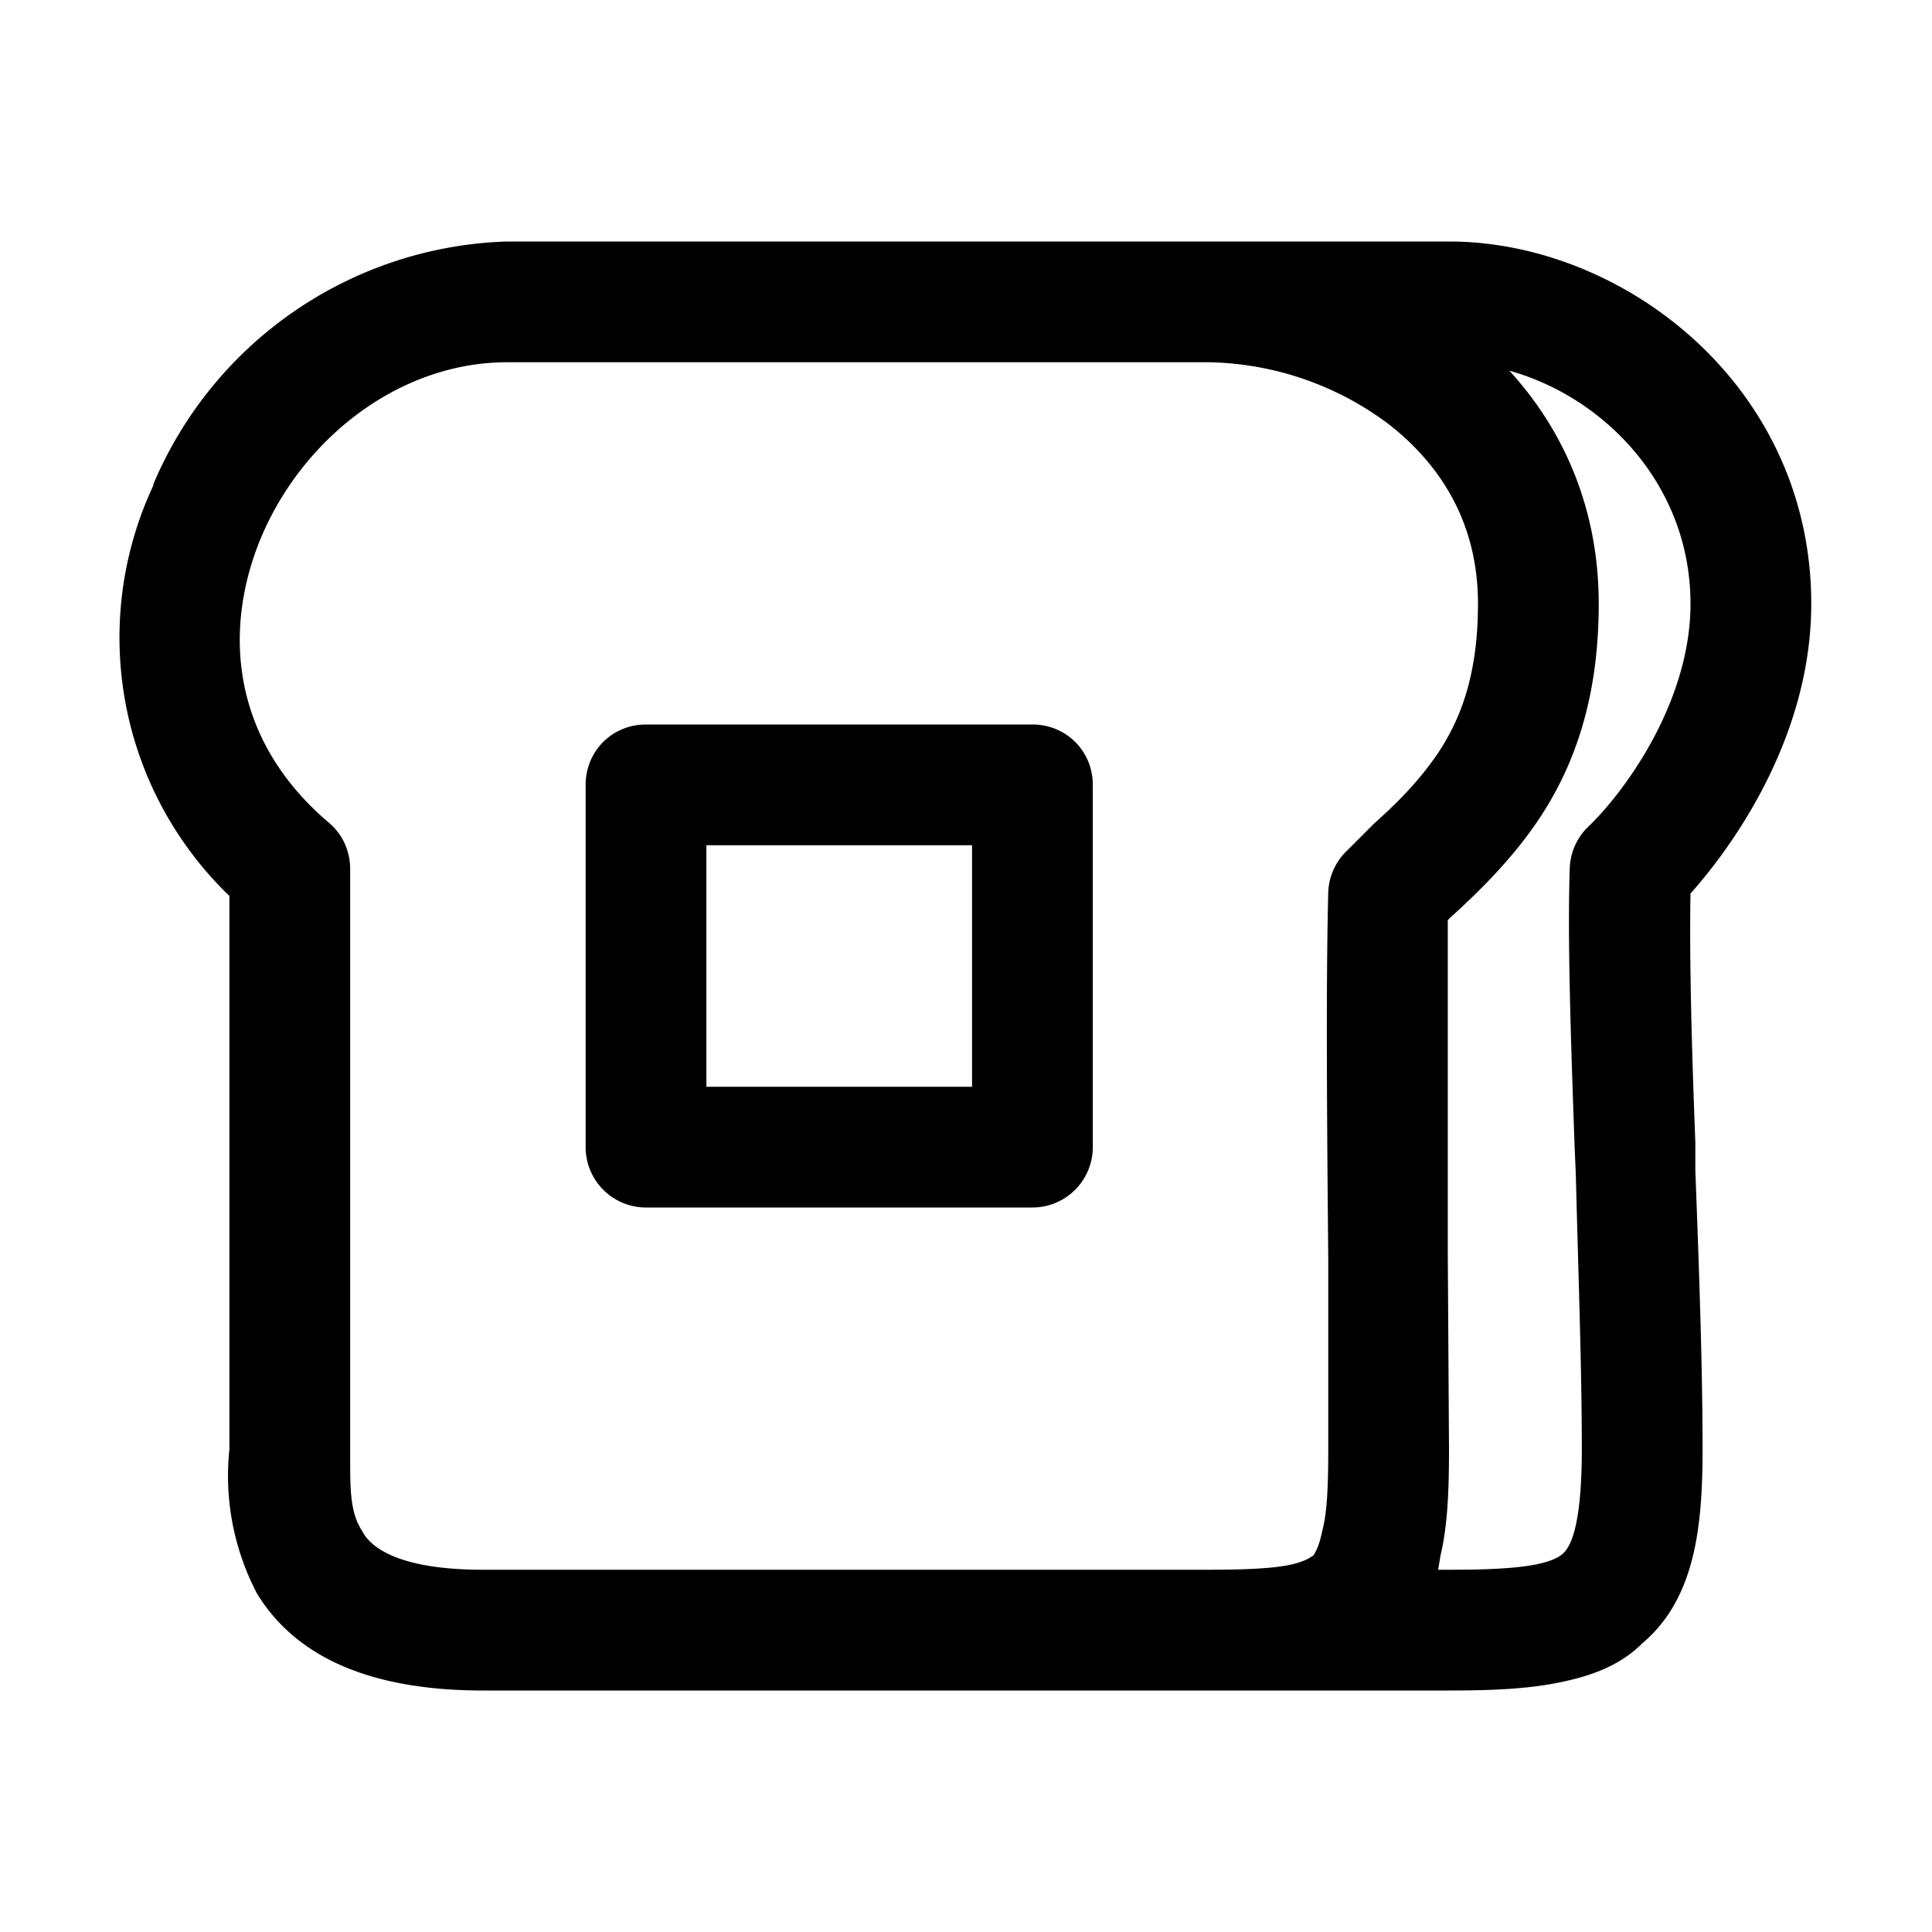
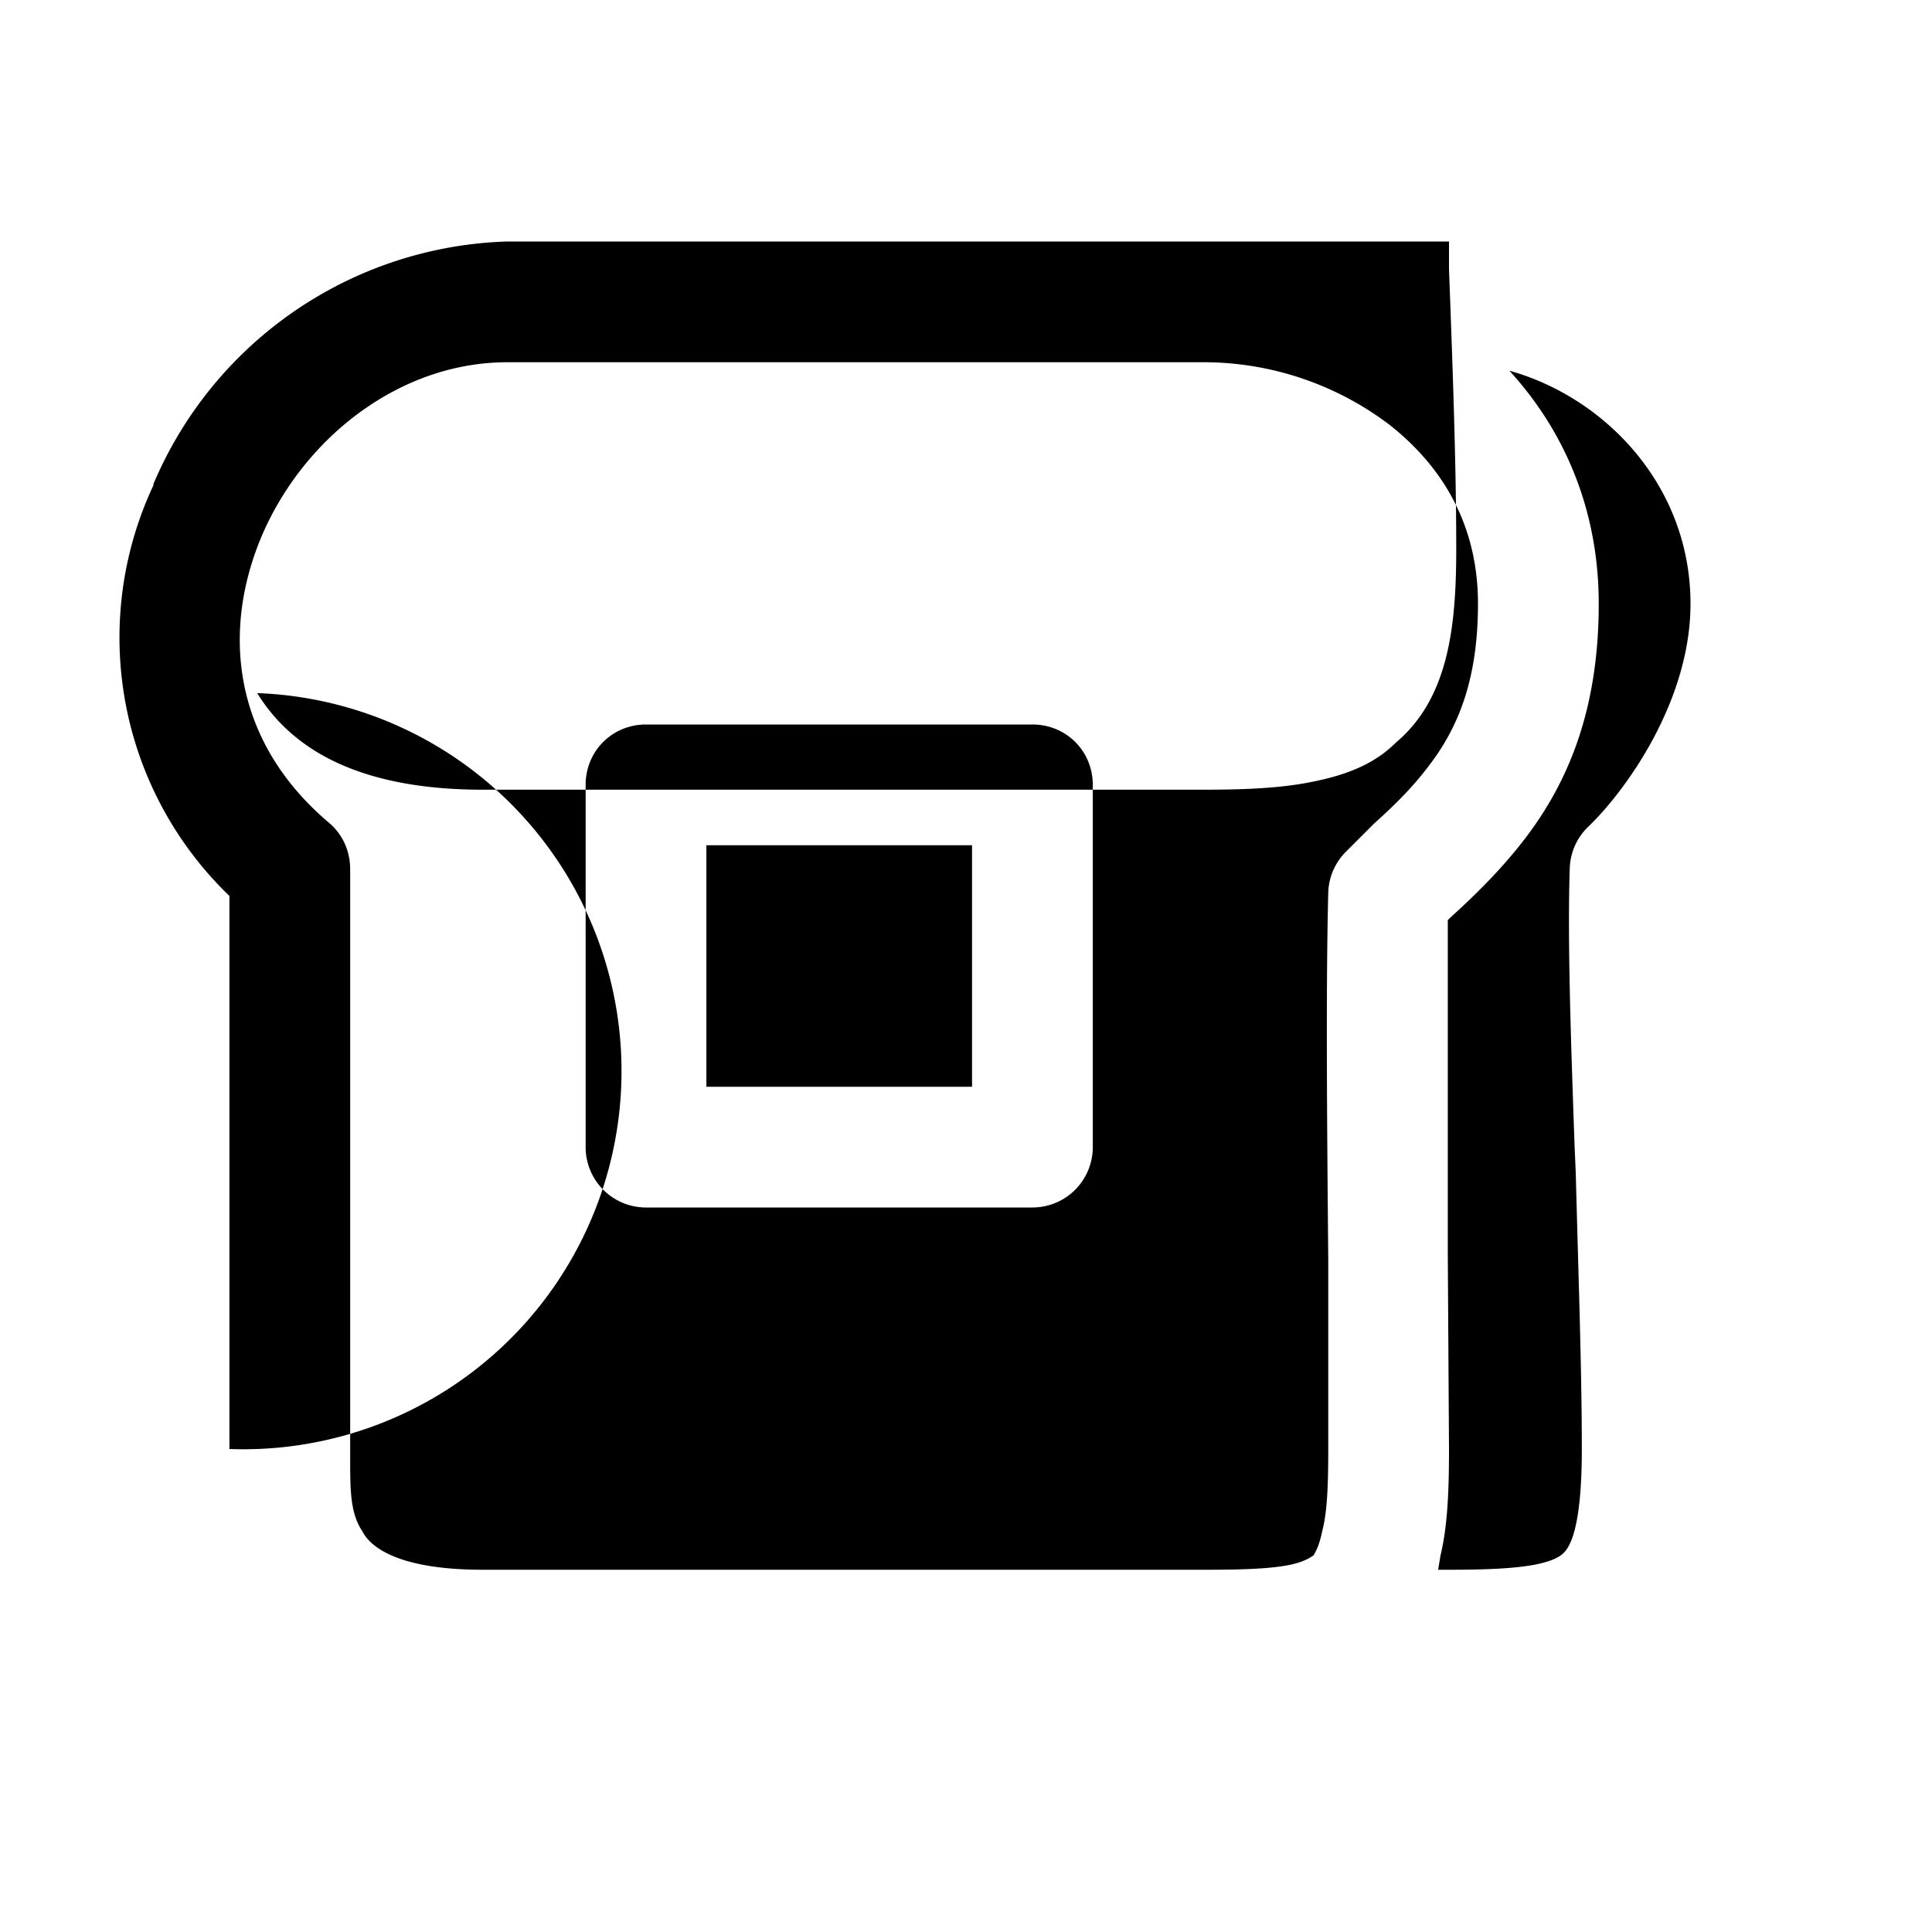
<svg xmlns="http://www.w3.org/2000/svg" width="16" height="16" viewBox="0 0 16 16">
-   <path d="M4.85 6.5c0-.28.22-.5.5-.5h3.2c.28 0 .5.22.5.5v3a.5.5 0 0 1-.5.5h-3.2a.5.5 0 0 1-.5-.5v-3Zm1 2.5h2.2V7h-2.2v2ZM1.27 4.01A3.29 3.29 0 0 1 4.2 2H12c1.44 0 3 1.19 3 3 0 1.06-.6 1.95-1 2.4-.01.55.01 1.28.04 2.06v.23c.03.8.06 1.62.06 2.31 0 .64-.06 1.24-.5 1.61-.2.2-.46.28-.72.33-.26.05-.56.06-.88.06H4c-.94 0-1.55-.28-1.87-.8A2.1 2.1 0 0 1 1.9 12V7.42a2.97 2.97 0 0 1-.63-3.4ZM4.2 3c-.87 0-1.66.6-2.02 1.41-.35.8-.26 1.72.54 2.4.12.1.18.24.18.39v4.87c0 .27 0 .46.1.61.05.1.24.32 1 .32h6c.31 0 .53-.01.68-.04.14-.03.18-.07.2-.08 0-.01.04-.05.07-.2.04-.15.05-.36.05-.68v-1.57c-.01-1.11-.02-2.26 0-3.04a.5.5 0 0 1 .15-.34l.23-.23c.2-.18.36-.34.52-.57.19-.28.34-.65.34-1.25 0-.66-.3-1.14-.73-1.48A2.55 2.55 0 0 0 10 3H4.2Zm7.73 9.88-.02.12H12c.31 0 .53-.01.7-.04.16-.03.22-.07.25-.1.05-.05.15-.2.15-.86 0-.67-.03-1.48-.05-2.28l-.01-.23c-.03-.86-.06-1.7-.04-2.3a.5.5 0 0 1 .16-.35c.3-.29.84-1.03.84-1.84 0-.98-.71-1.71-1.5-1.93.44.48.74 1.13.74 1.93s-.21 1.37-.52 1.82c-.22.32-.5.59-.71.78l-.02.02v2.77L12 12c0 .33-.01.63-.07.88Z" />
+   <path d="M4.85 6.5c0-.28.22-.5.5-.5h3.2c.28 0 .5.22.5.5v3a.5.5 0 0 1-.5.5h-3.2a.5.5 0 0 1-.5-.5v-3Zm1 2.5h2.2V7h-2.2v2ZM1.27 4.01A3.29 3.29 0 0 1 4.2 2H12v.23c.03.8.06 1.62.06 2.31 0 .64-.06 1.24-.5 1.61-.2.2-.46.28-.72.33-.26.05-.56.06-.88.06H4c-.94 0-1.55-.28-1.87-.8A2.1 2.1 0 0 1 1.9 12V7.42a2.97 2.97 0 0 1-.63-3.4ZM4.2 3c-.87 0-1.66.6-2.02 1.41-.35.8-.26 1.72.54 2.4.12.1.18.24.18.39v4.87c0 .27 0 .46.1.61.05.1.24.32 1 .32h6c.31 0 .53-.01.68-.04.14-.03.18-.07.2-.08 0-.01.04-.05.07-.2.04-.15.05-.36.05-.68v-1.57c-.01-1.11-.02-2.26 0-3.04a.5.5 0 0 1 .15-.34l.23-.23c.2-.18.36-.34.52-.57.19-.28.34-.65.34-1.25 0-.66-.3-1.14-.73-1.48A2.55 2.55 0 0 0 10 3H4.2Zm7.73 9.88-.02.12H12c.31 0 .53-.01.7-.04.16-.03.22-.07.25-.1.05-.05.15-.2.15-.86 0-.67-.03-1.48-.05-2.28l-.01-.23c-.03-.86-.06-1.7-.04-2.3a.5.5 0 0 1 .16-.35c.3-.29.84-1.03.84-1.84 0-.98-.71-1.71-1.5-1.93.44.48.74 1.13.74 1.93s-.21 1.37-.52 1.82c-.22.32-.5.59-.71.78l-.02.02v2.77L12 12c0 .33-.01.63-.07.88Z" />
</svg>